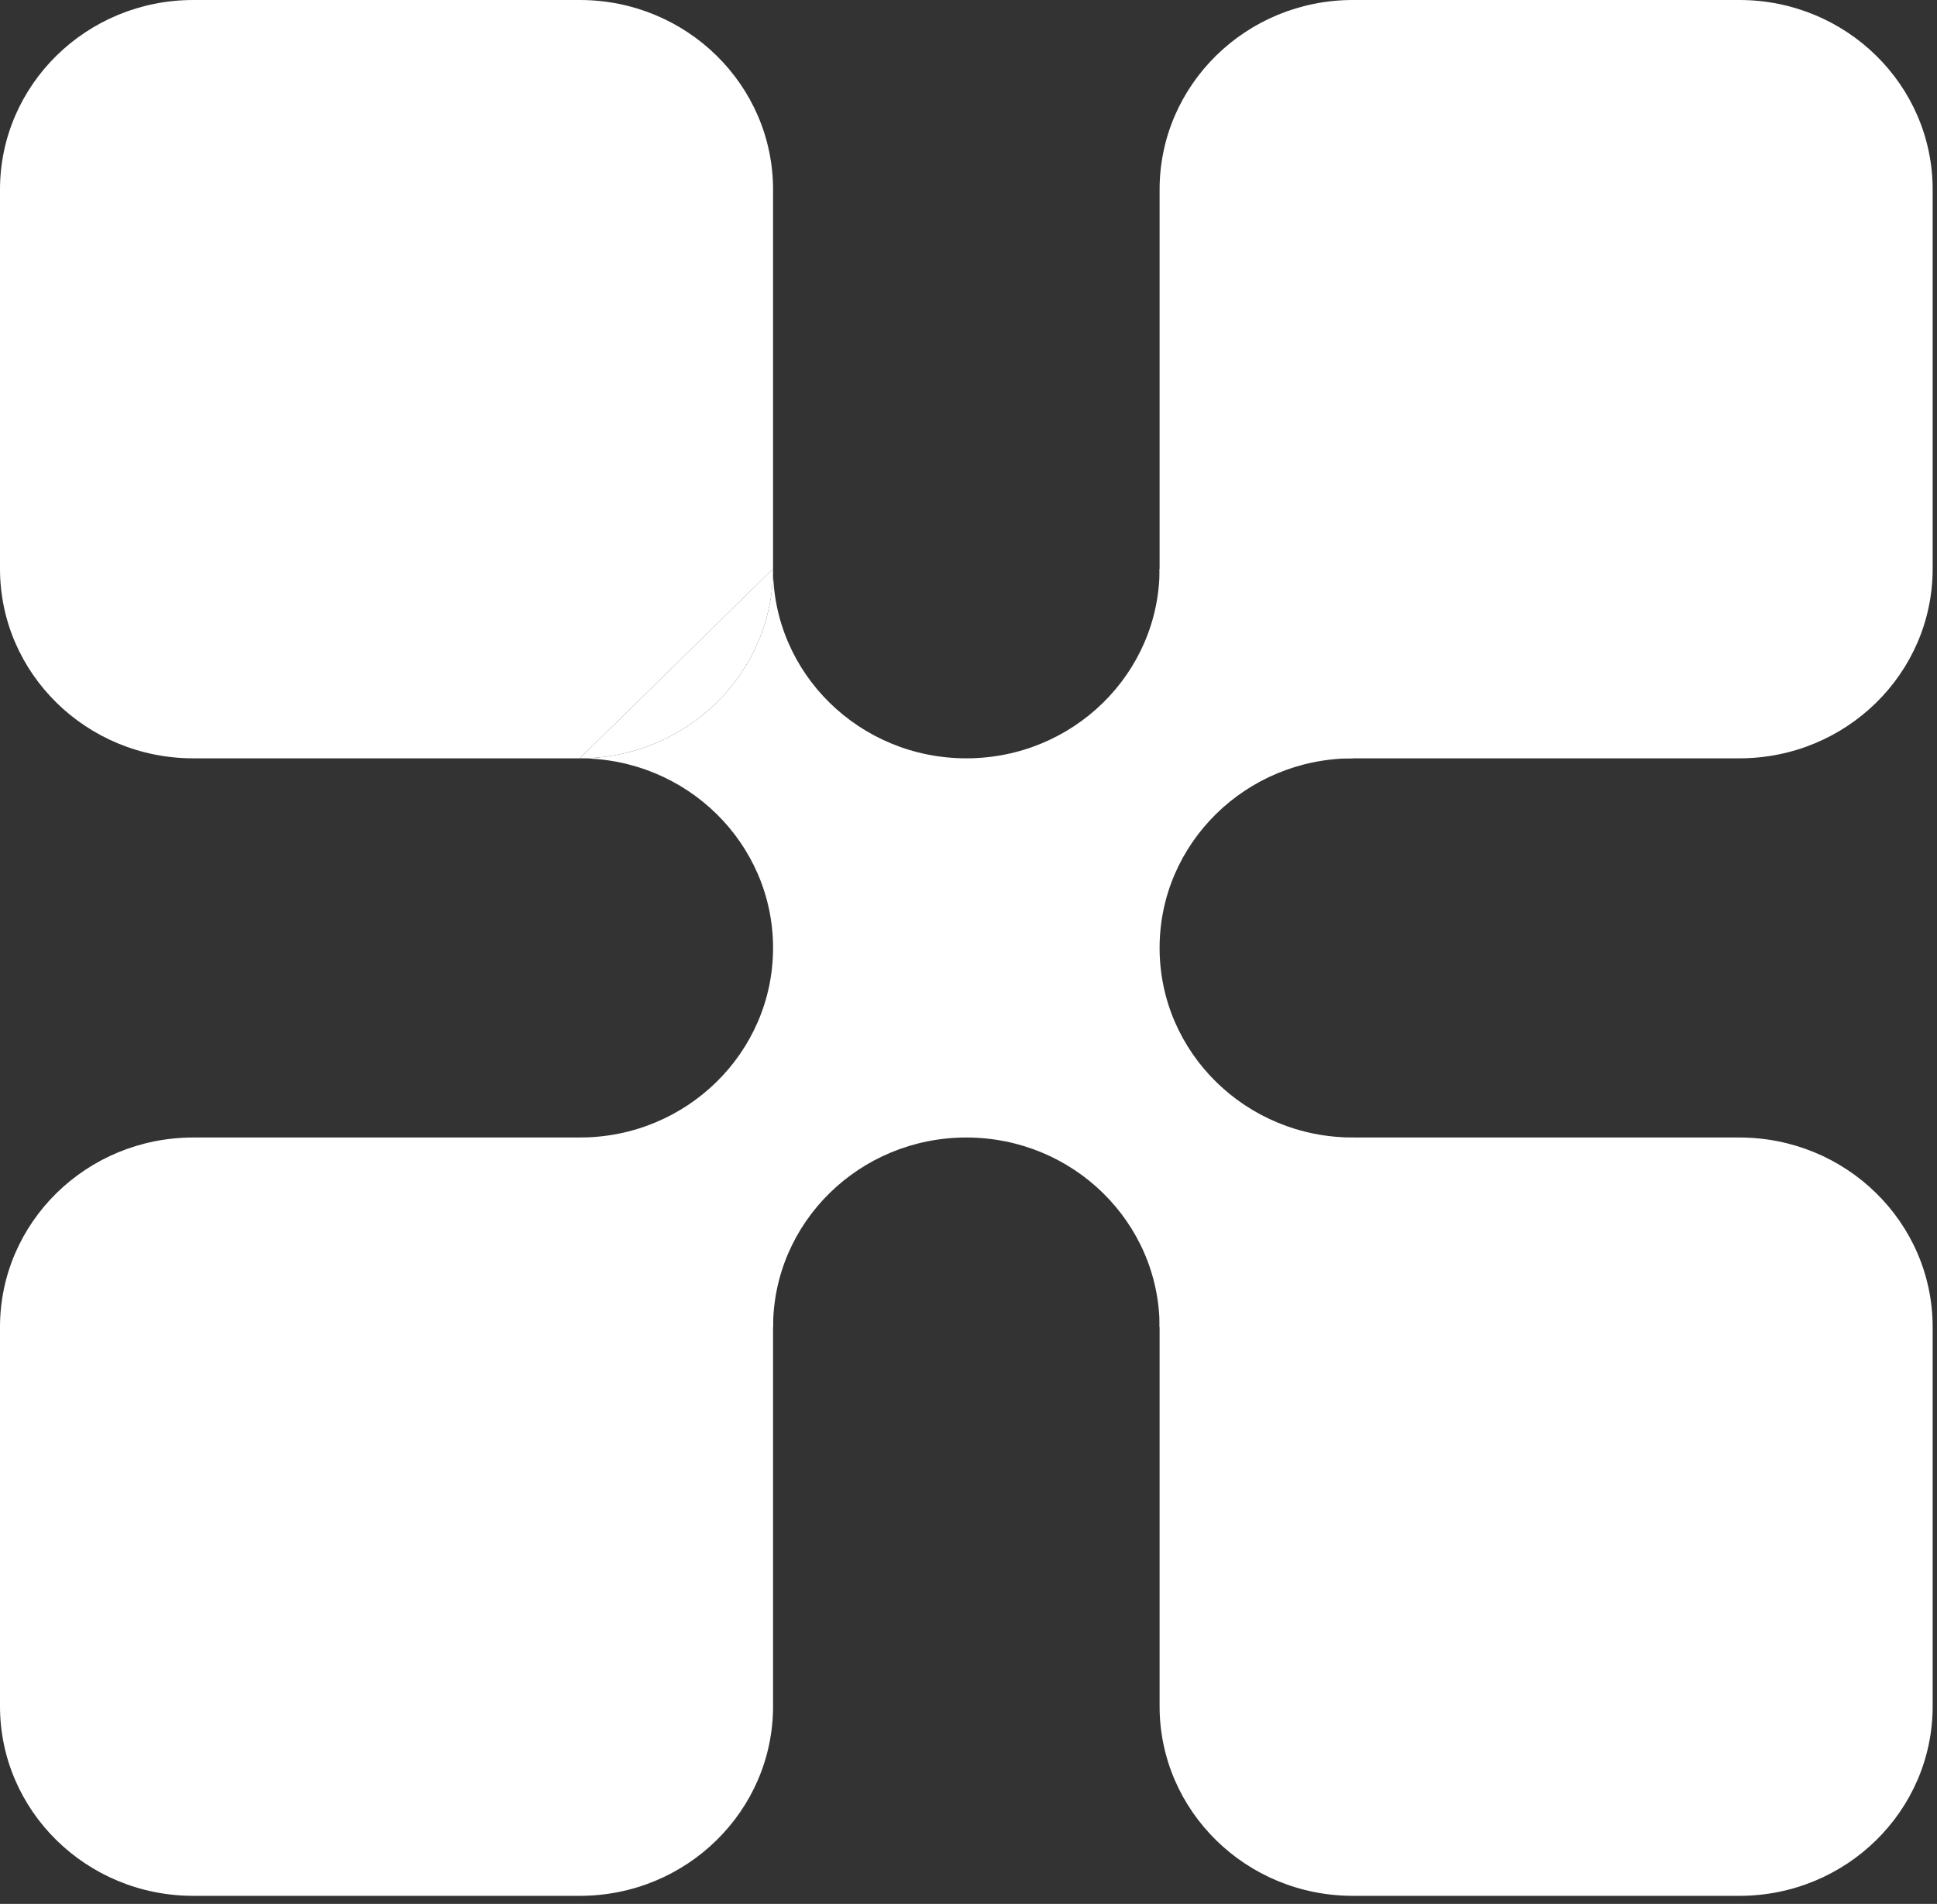
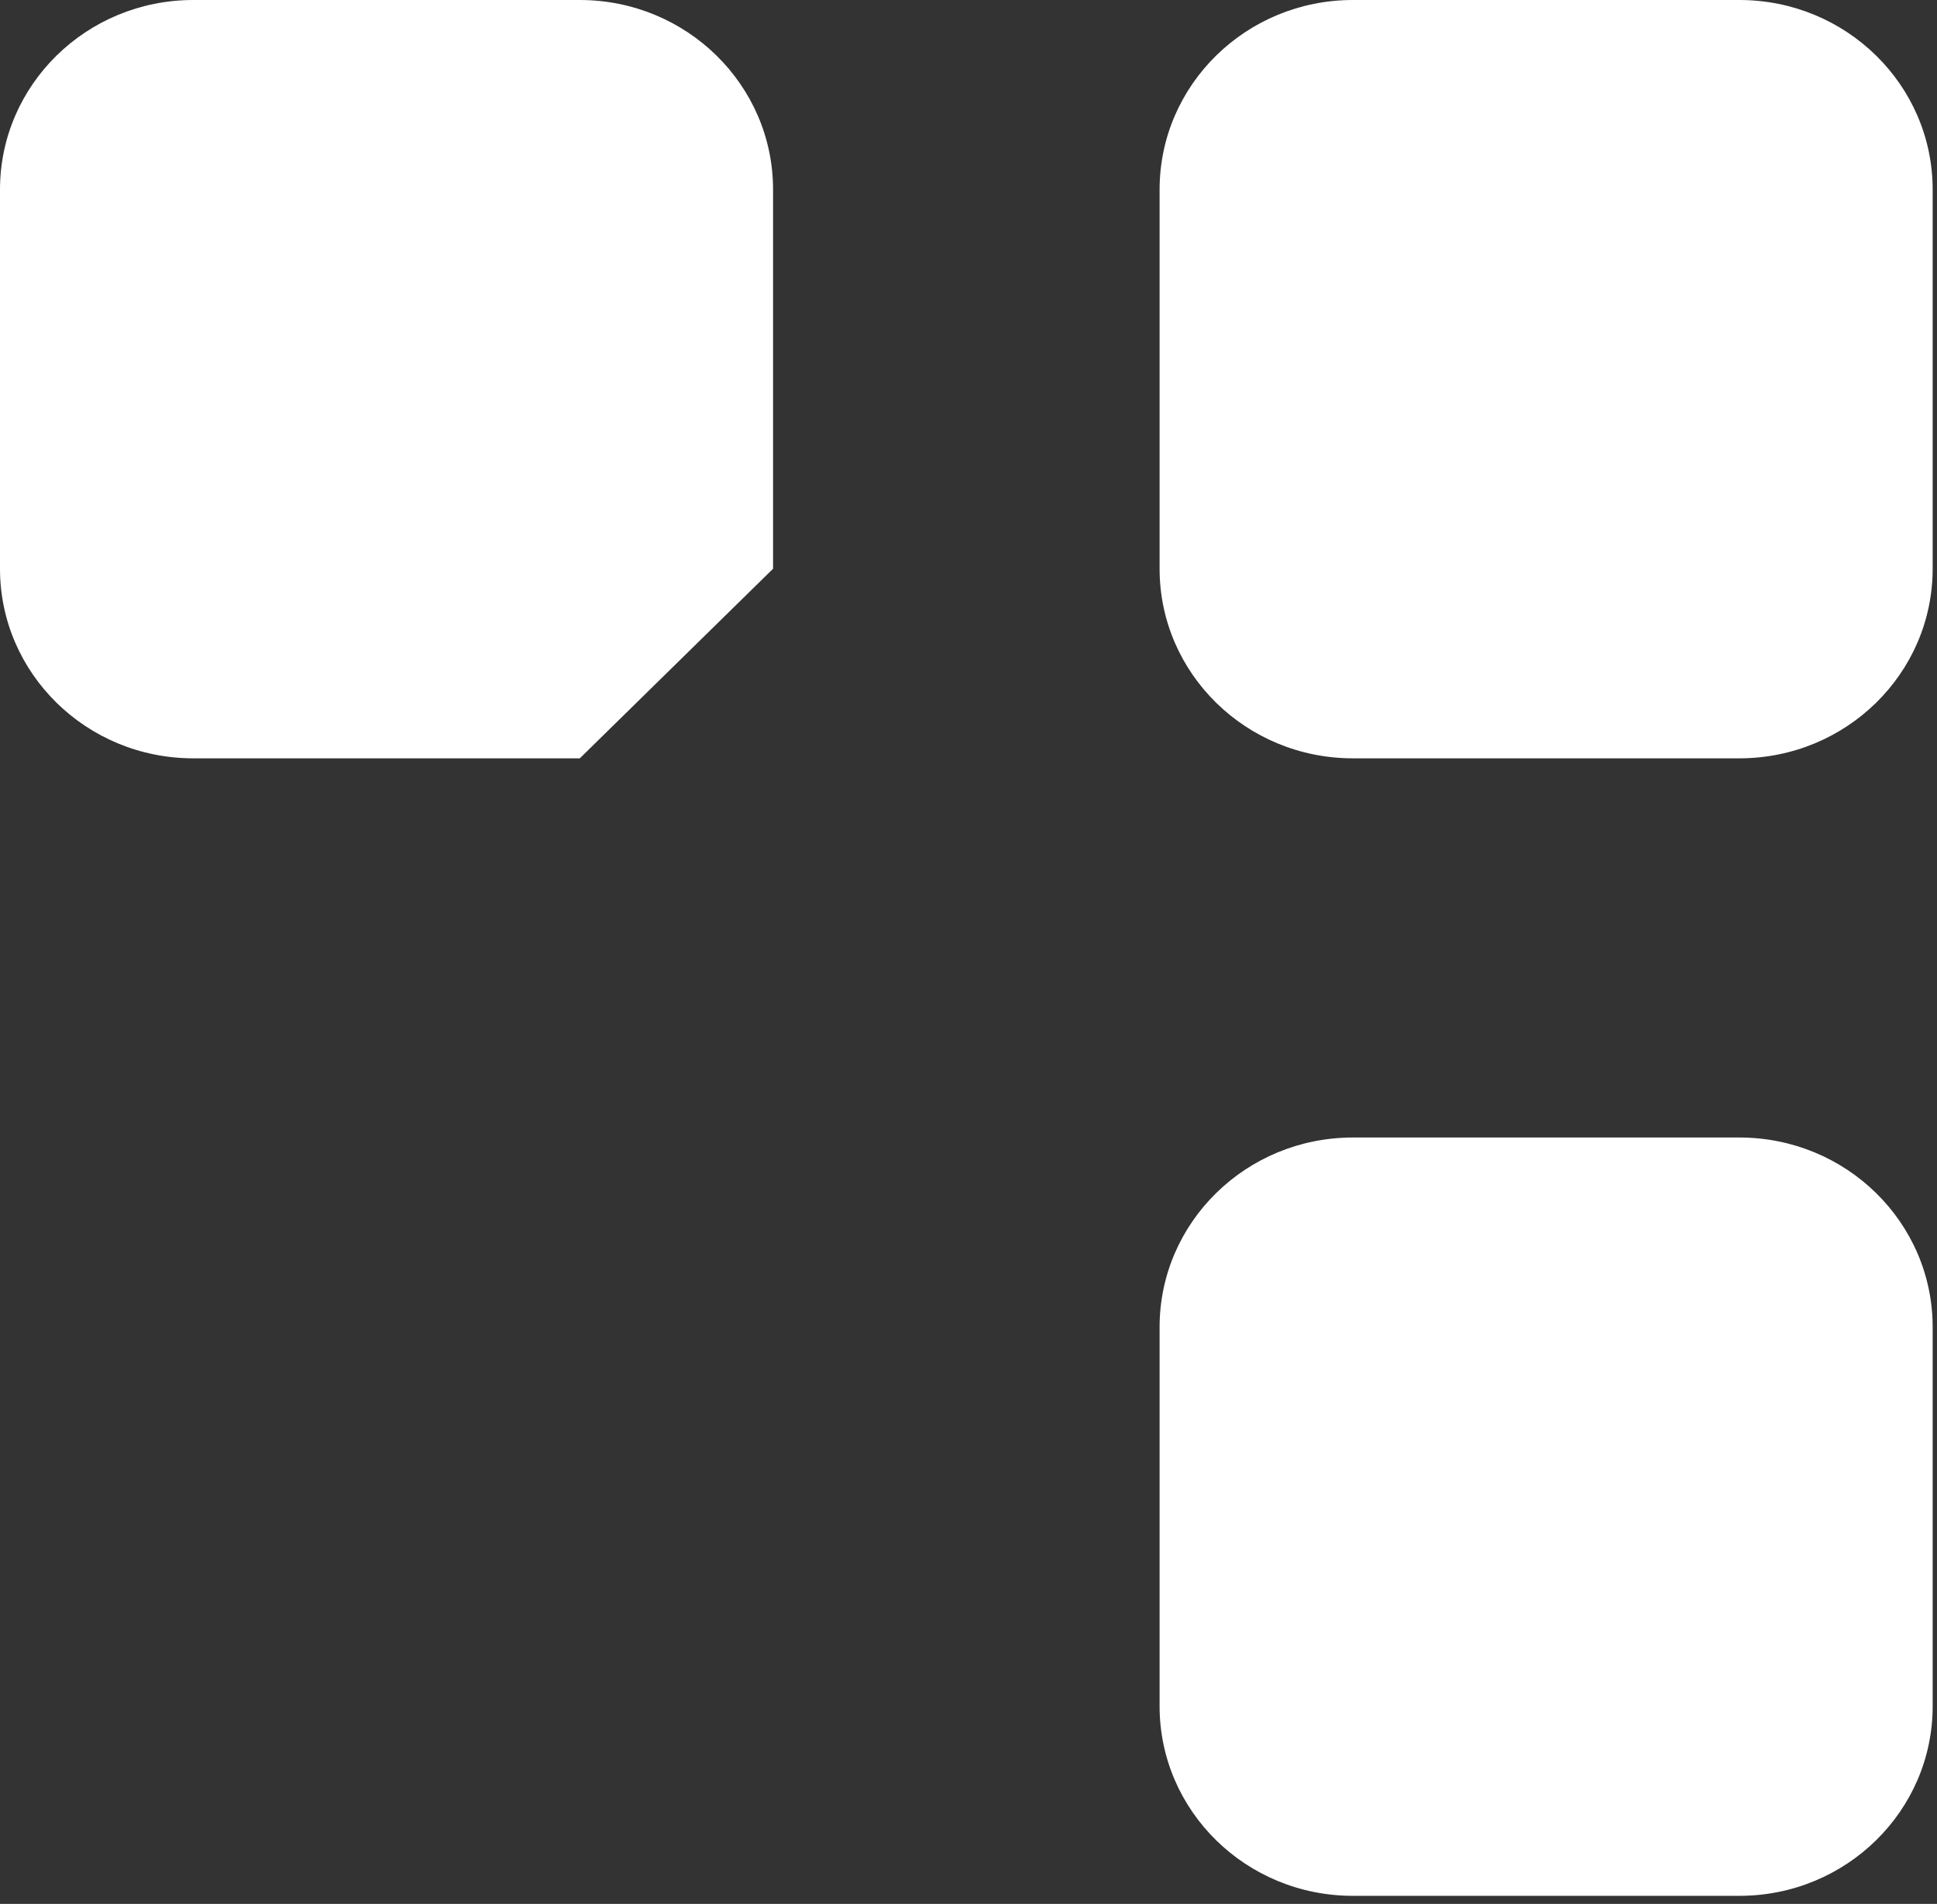
<svg xmlns="http://www.w3.org/2000/svg" width="58" height="57" viewBox="0 0 58 57" fill="none">
  <rect x="0" y="0" width="58" height="57" fill="#333333" stroke="none" />
  <path d="M34.722 5.676C34.722 2.541 37.313 0 40.509 0H52.083C55.279 0 57.87 2.541 57.87 5.676V17.027C57.87 20.162 55.279 22.703 52.083 22.703H40.509C37.313 22.703 34.722 20.162 34.722 17.027V5.676Z" fill="white" />
  <path d="M34.722 39.73C34.722 36.596 37.313 34.055 40.509 34.055H52.083C55.279 34.055 57.87 36.596 57.87 39.73V51.082C57.87 54.217 55.279 56.758 52.083 56.758H40.509C37.313 56.758 34.722 54.217 34.722 51.082V39.73Z" fill="white" />
-   <path d="M0 39.73C0 36.596 2.591 34.055 5.787 34.055H17.361C20.557 34.055 23.148 36.596 23.148 39.73V51.082C23.148 54.217 20.557 56.758 17.361 56.758H5.787C2.591 56.758 0 54.217 0 51.082V39.73Z" fill="white" />
-   <path fill-rule="evenodd" clip-rule="evenodd" d="M34.722 17.027C34.722 20.162 32.131 22.703 28.935 22.703C25.739 22.703 23.148 20.162 23.148 17.027C23.148 20.162 20.557 22.703 17.361 22.703C20.557 22.703 23.148 25.244 23.148 28.379C23.148 31.514 20.557 34.055 17.361 34.055L23.148 39.73C23.148 36.596 25.739 34.055 28.935 34.055C32.131 34.055 34.722 36.596 34.722 39.73L40.509 34.055C37.313 34.055 34.722 31.514 34.722 28.379C34.722 25.244 37.313 22.703 40.509 22.703L34.722 17.027Z" fill="white" />
  <path d="M17.361 0H5.787C2.591 0 2.8257e-05 2.541 2.8257e-05 5.676V17.027C2.8257e-05 20.162 2.591 22.703 5.787 22.703H17.361L23.148 17.027V5.676C23.148 2.541 20.557 0 17.361 0Z" fill="white" />
-   <path d="M23.148 17.027C23.148 20.162 20.557 22.703 17.361 22.703L23.148 17.027Z" fill="white" />
</svg>